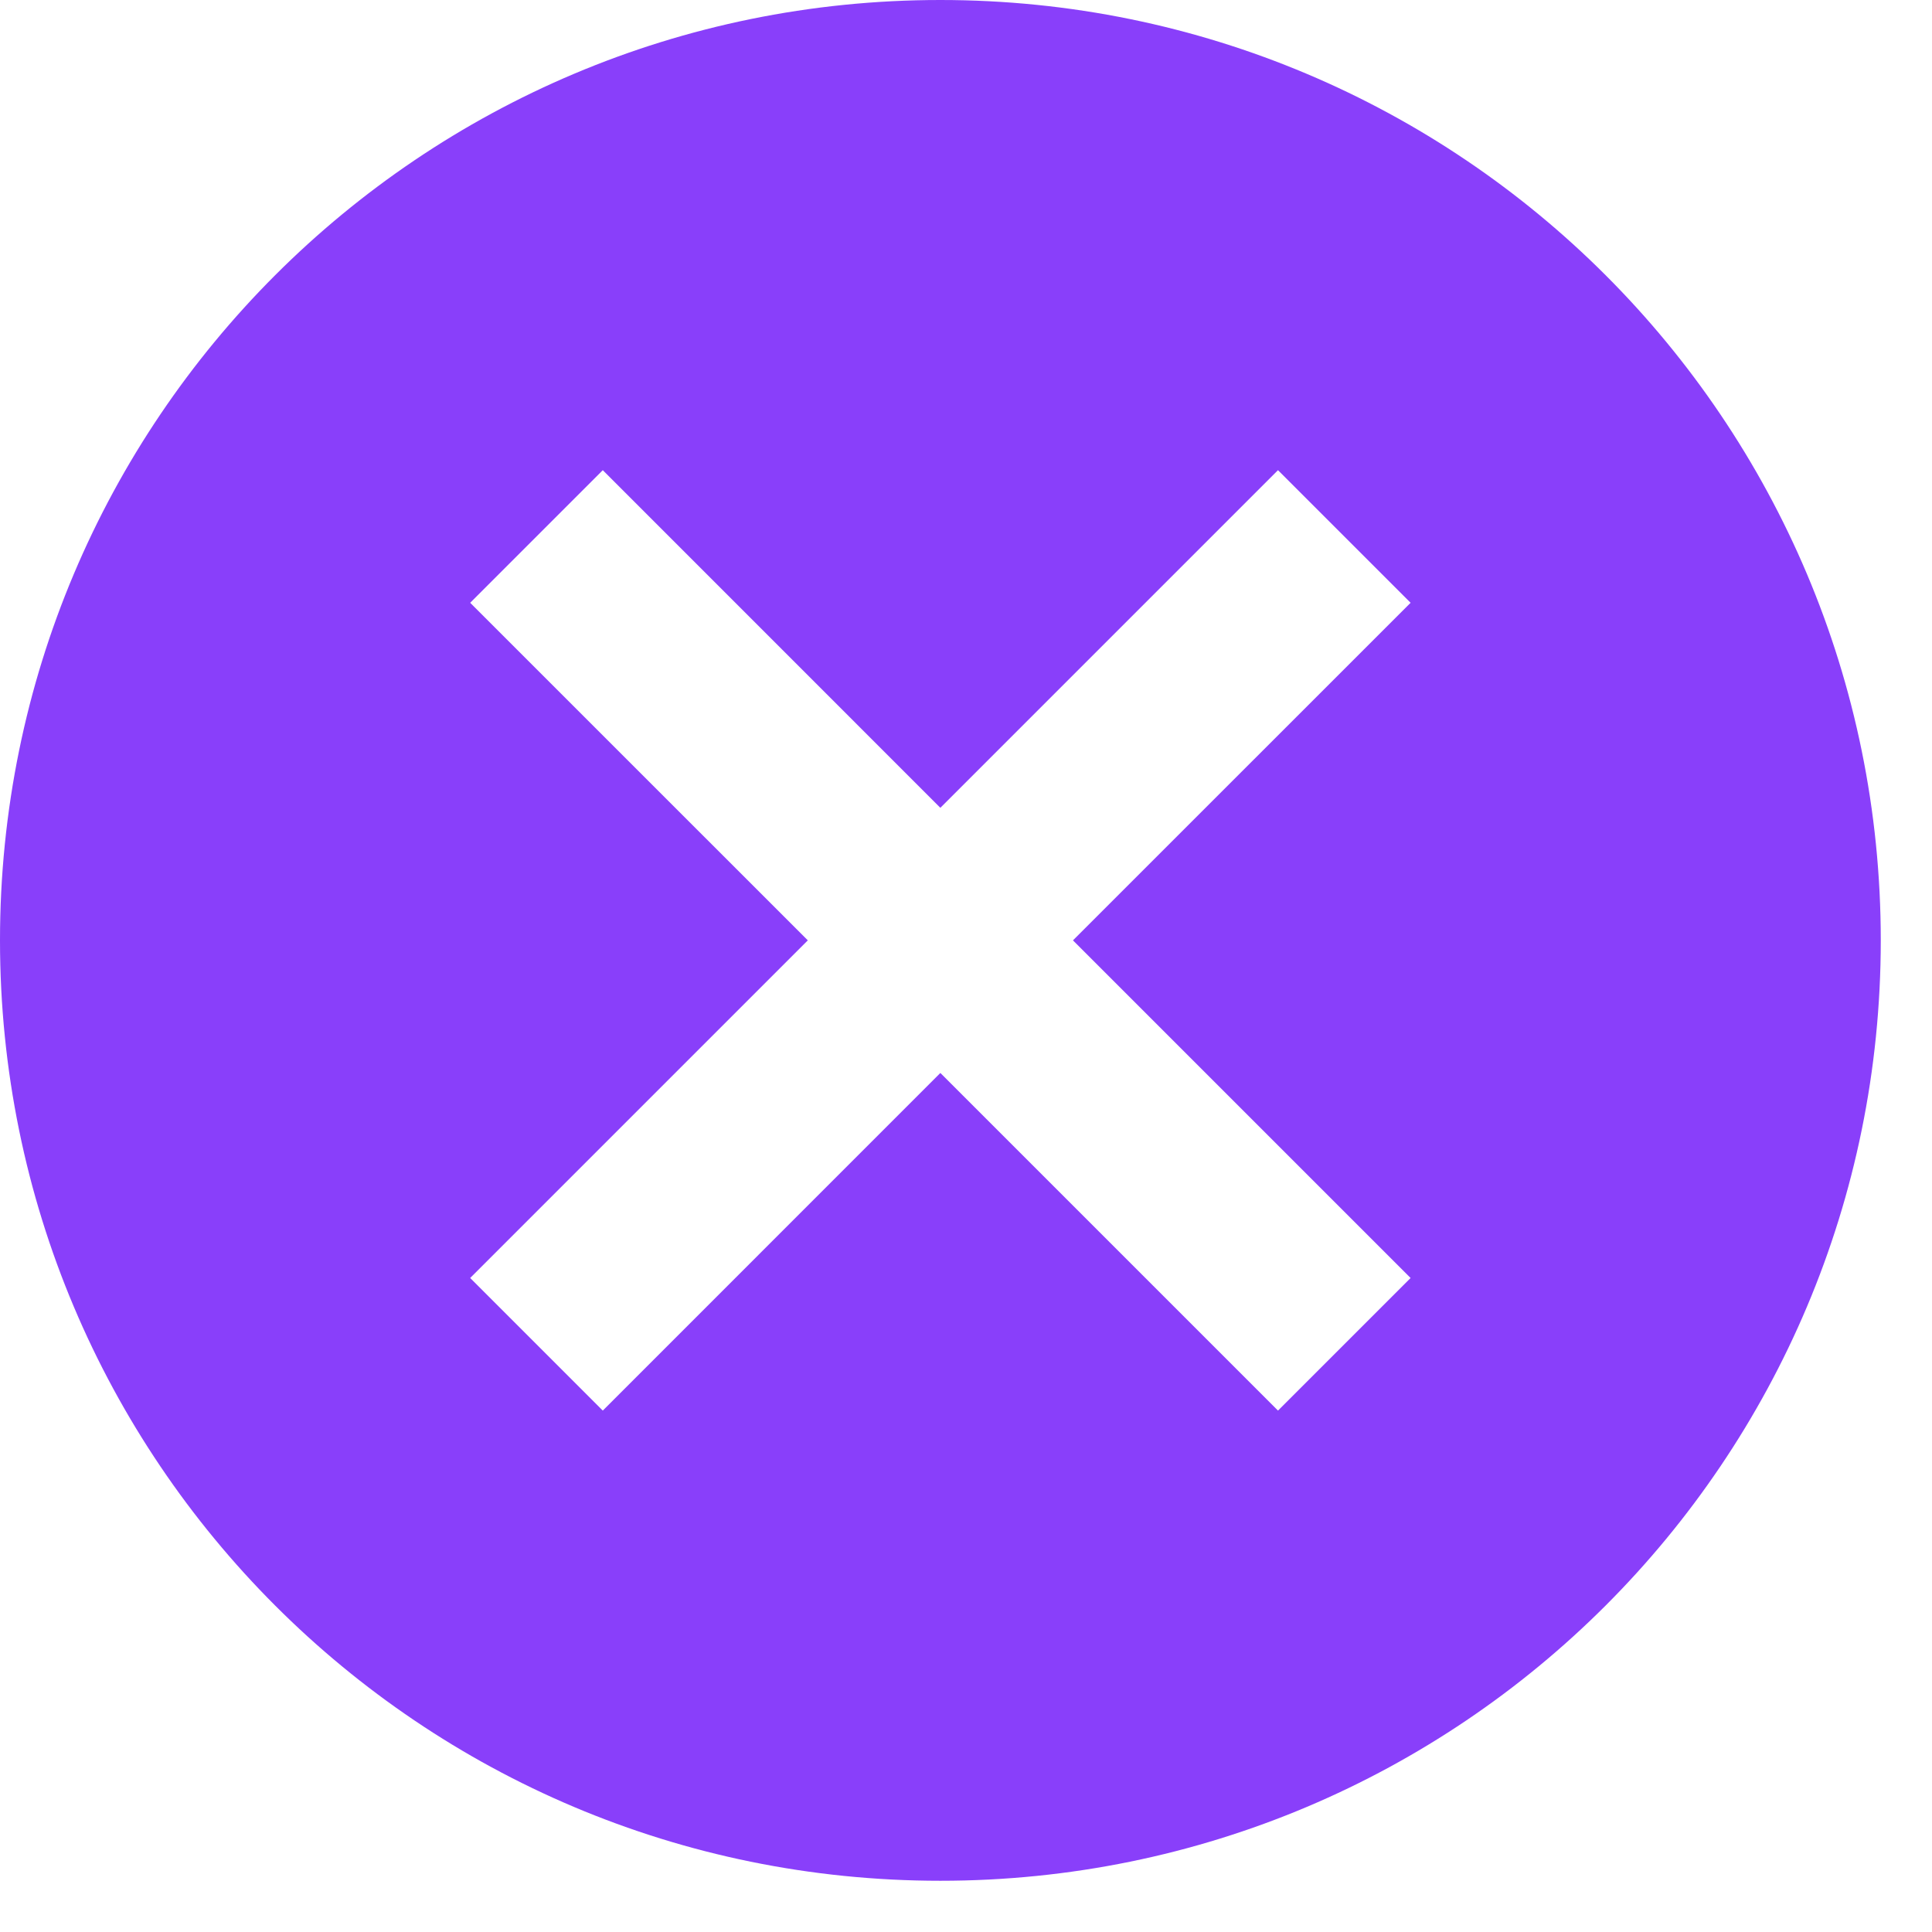
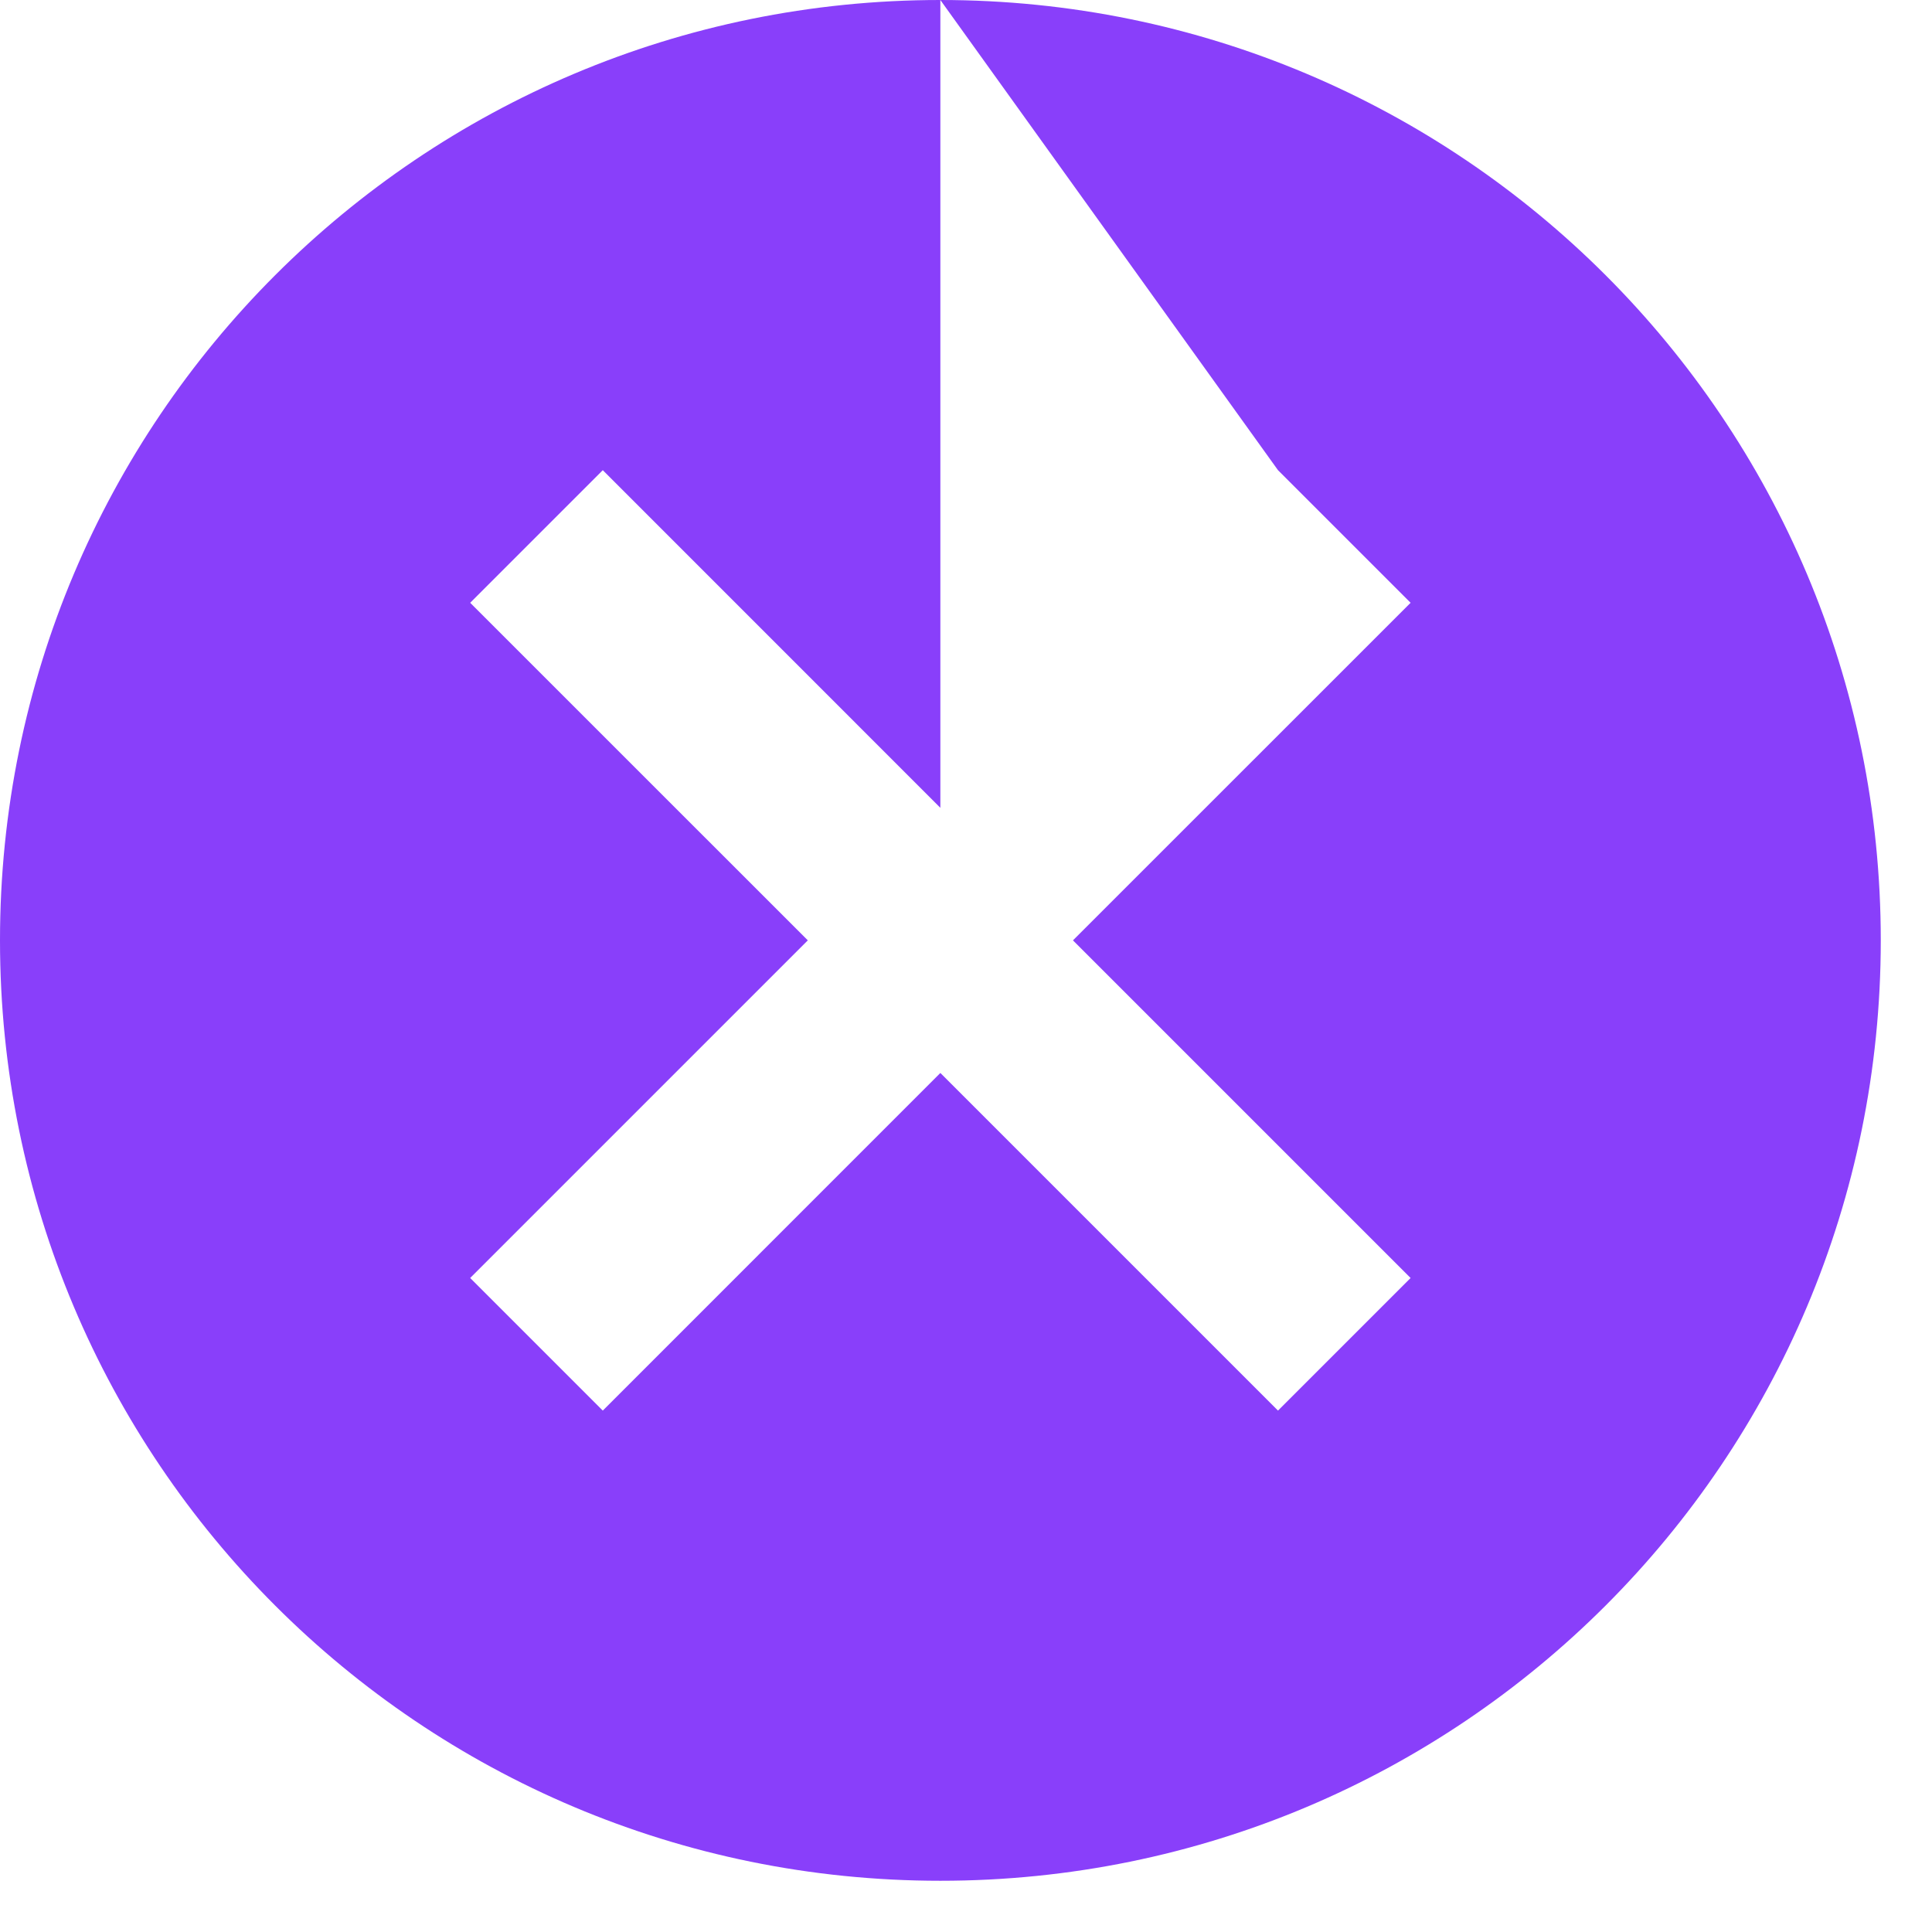
<svg xmlns="http://www.w3.org/2000/svg" width="33" height="33" viewBox="0 0 33 33" fill="none">
-   <path d="M16.062 0C24.945 0 32.125 7.18 32.125 16.062C32.125 24.945 24.945 32.125 16.062 32.125C7.18 32.125 0 24.945 0 16.062C0 7.18 7.18 0 16.062 0ZM21.829 8.031L16.062 13.798L10.296 8.031L8.031 10.296L13.798 16.062L8.031 21.829L10.296 24.094L16.062 18.327L21.829 24.094L24.094 21.829L18.327 16.062L24.094 10.296L21.829 8.031Z" fill="#893FFA" />
+   <path d="M16.062 0C24.945 0 32.125 7.18 32.125 16.062C32.125 24.945 24.945 32.125 16.062 32.125C7.18 32.125 0 24.945 0 16.062C0 7.18 7.18 0 16.062 0ZL16.062 13.798L10.296 8.031L8.031 10.296L13.798 16.062L8.031 21.829L10.296 24.094L16.062 18.327L21.829 24.094L24.094 21.829L18.327 16.062L24.094 10.296L21.829 8.031Z" fill="#893FFA" />
</svg>